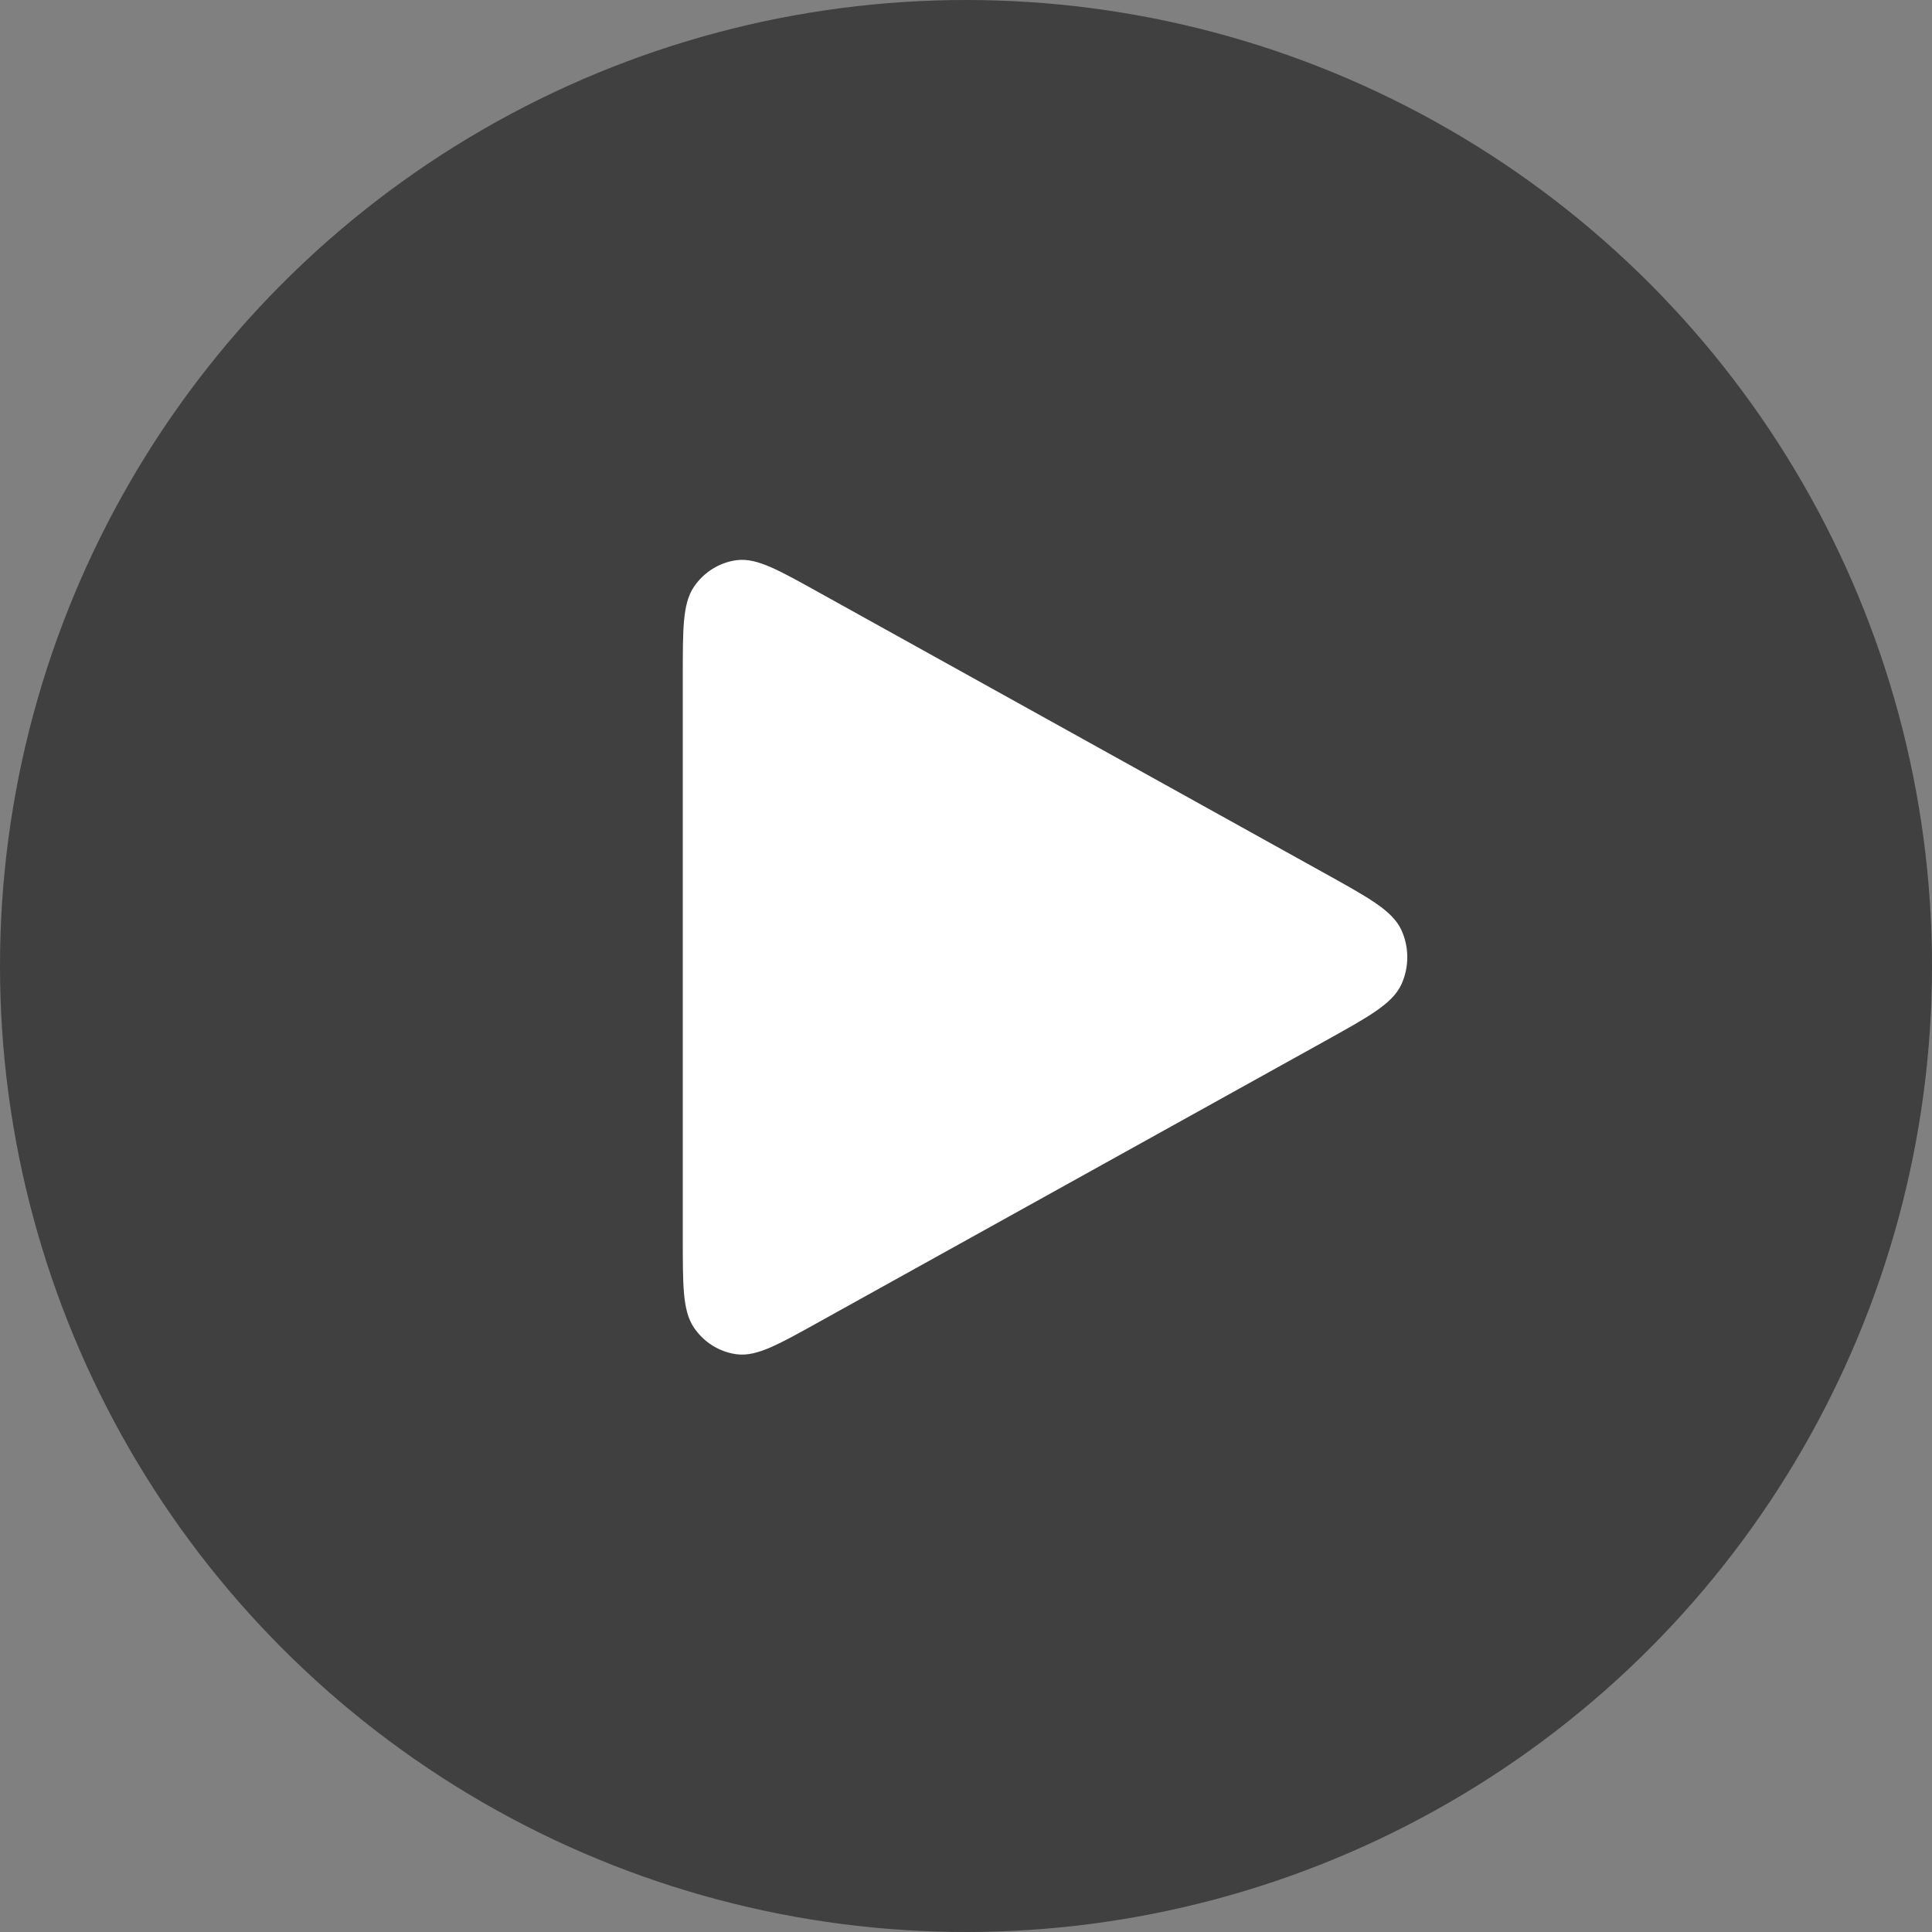
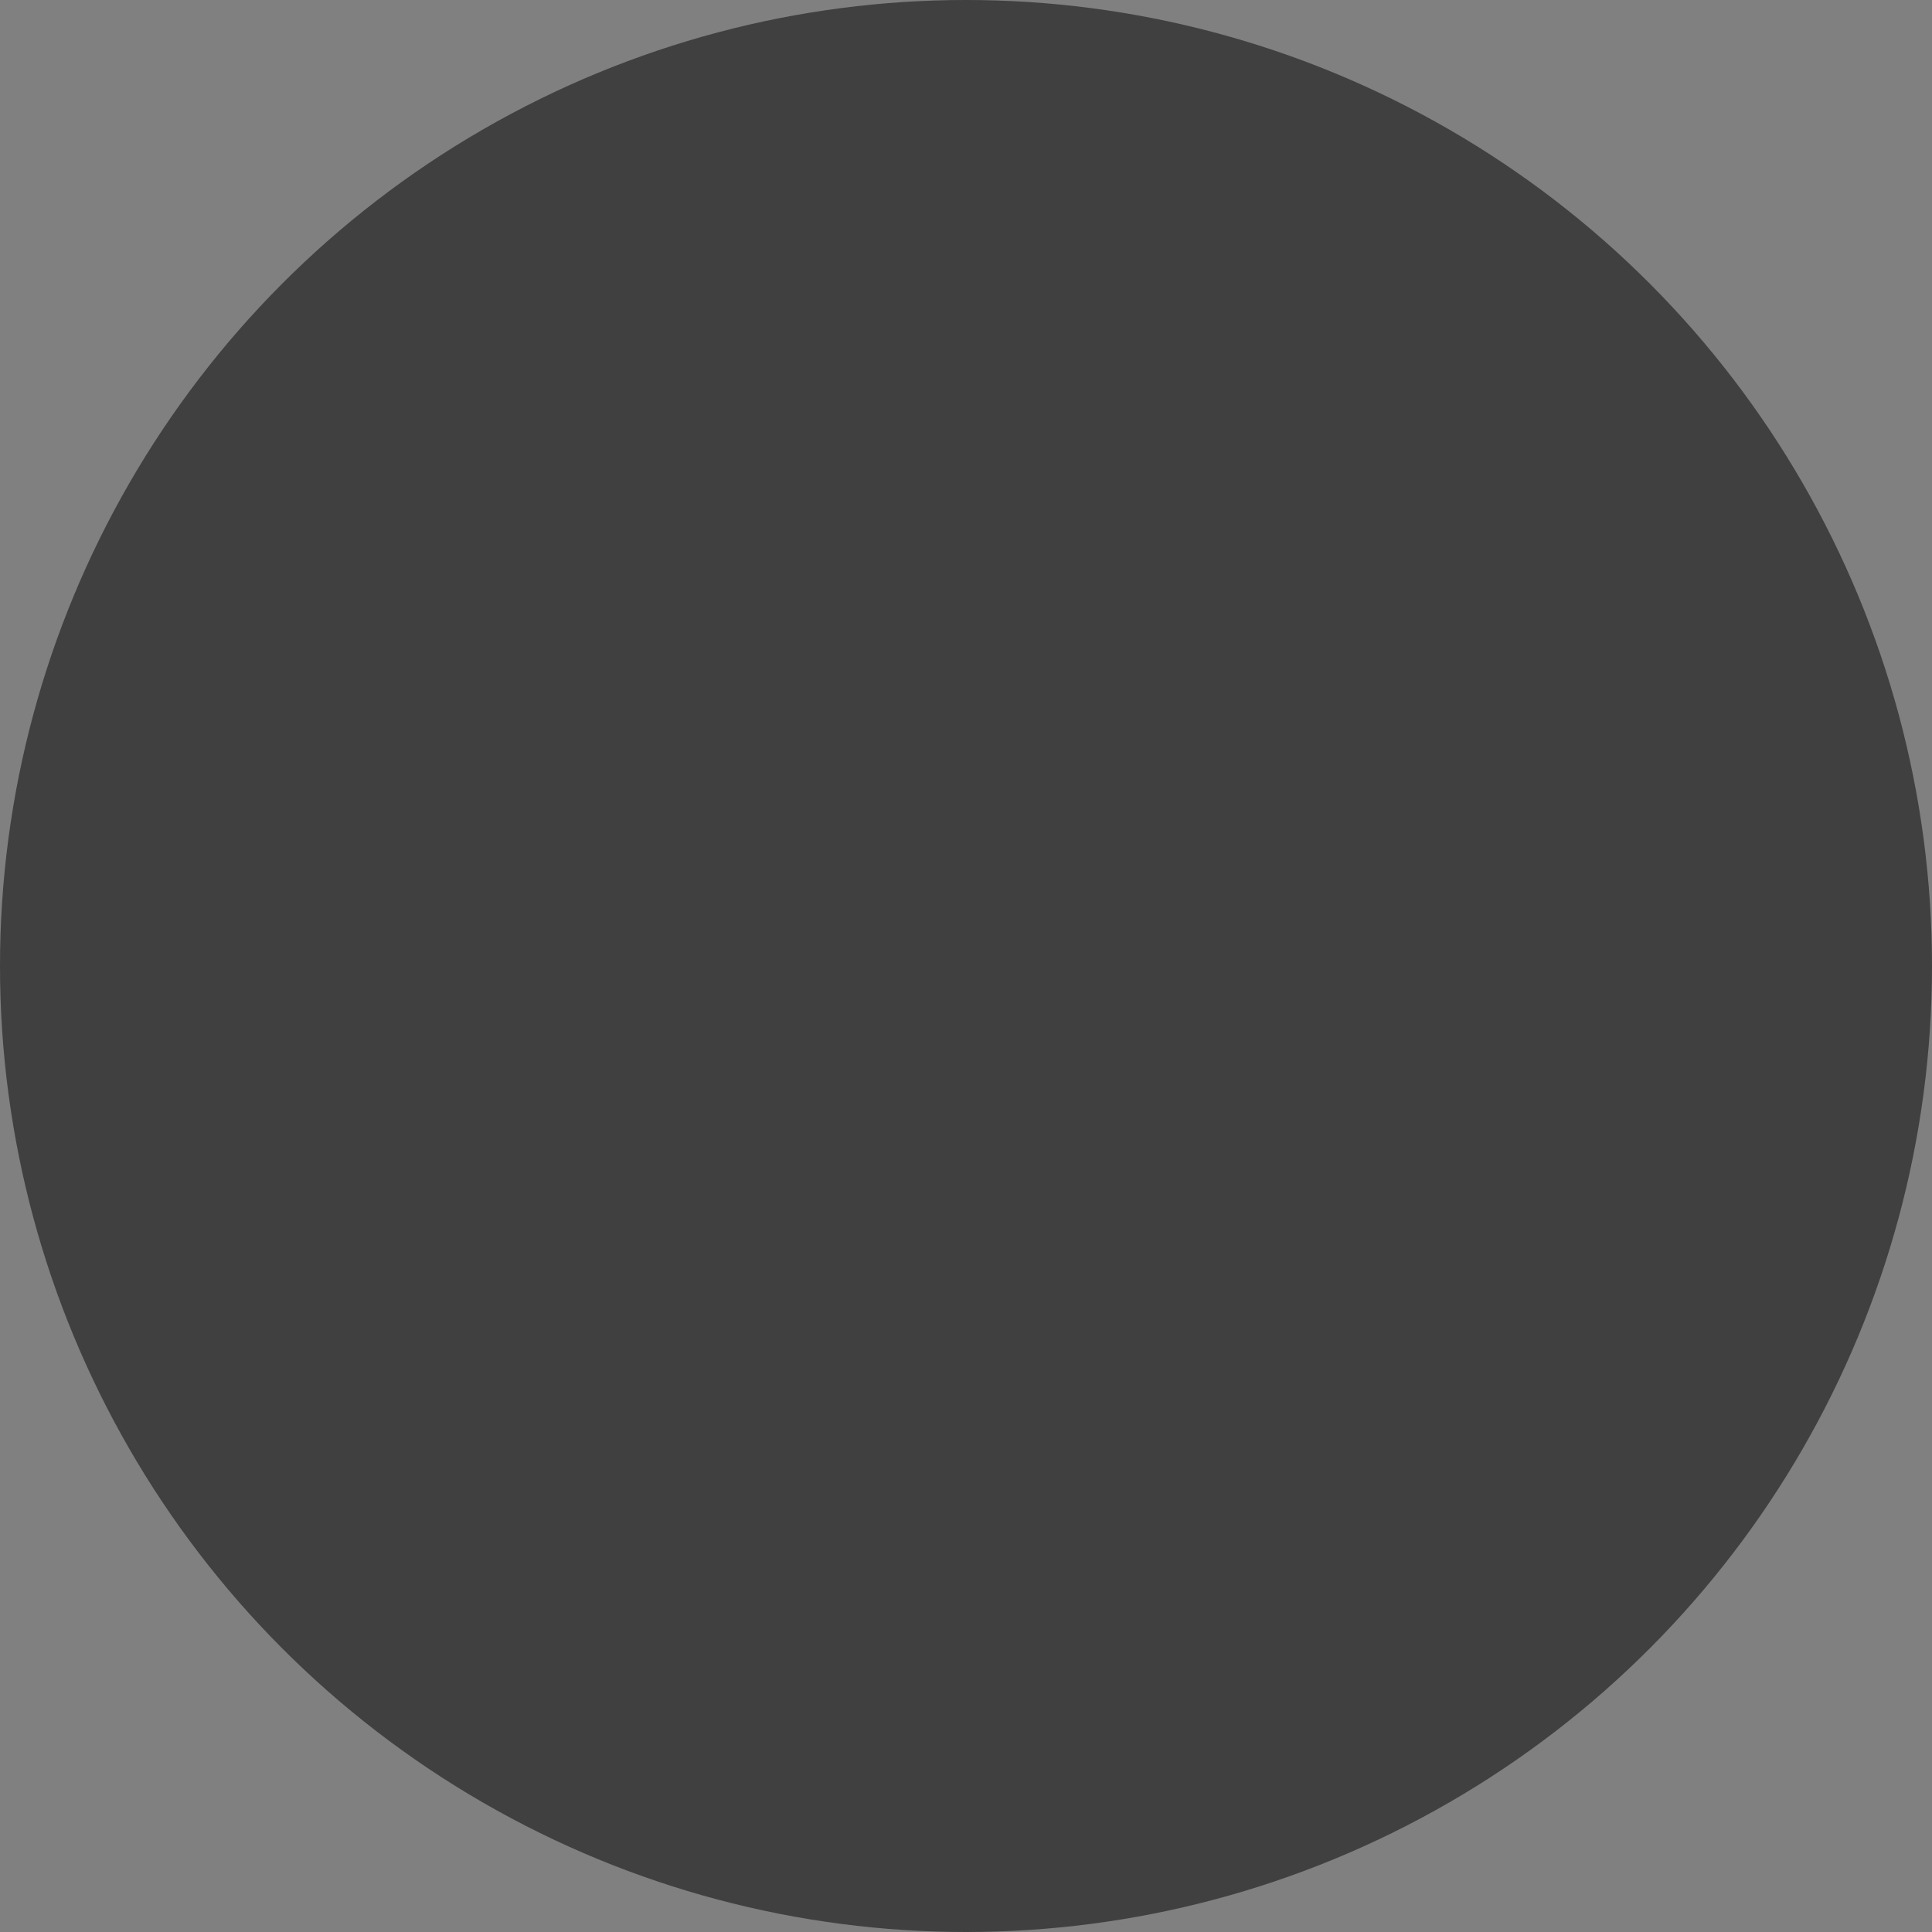
<svg xmlns="http://www.w3.org/2000/svg" fill="none" height="100%" overflow="visible" preserveAspectRatio="none" style="display: block;" viewBox="0 0 88 88" width="100%">
  <rect x="0" y="0" width="88" height="88" fill="#808080" stroke="none" />
  <g id="Group 5684">
    <circle cx="44" cy="44" fill="black" id="Ellipse 84" opacity="0.5" r="44" />
    <g id="Component 3">
-       <path d="M31.6 56.407V30.795C31.6 28.683 31.6 27.626 32.027 27.001C32.4 26.456 32.974 26.098 33.611 26.012C34.342 25.914 35.237 26.411 37.026 27.404L60.09 40.21L60.098 40.214C62.075 41.312 63.063 41.861 63.388 42.593C63.671 43.231 63.671 43.968 63.388 44.606C63.063 45.339 62.072 45.89 60.09 46.991L37.026 59.797C35.236 60.791 34.342 61.286 33.611 61.188C32.974 61.102 32.4 60.744 32.027 60.199C31.6 59.574 31.6 58.519 31.6 56.407Z" fill="white" id="Vector" stroke="white" stroke-linecap="round" stroke-linejoin="round" />
-     </g>
+       </g>
  </g>
</svg>